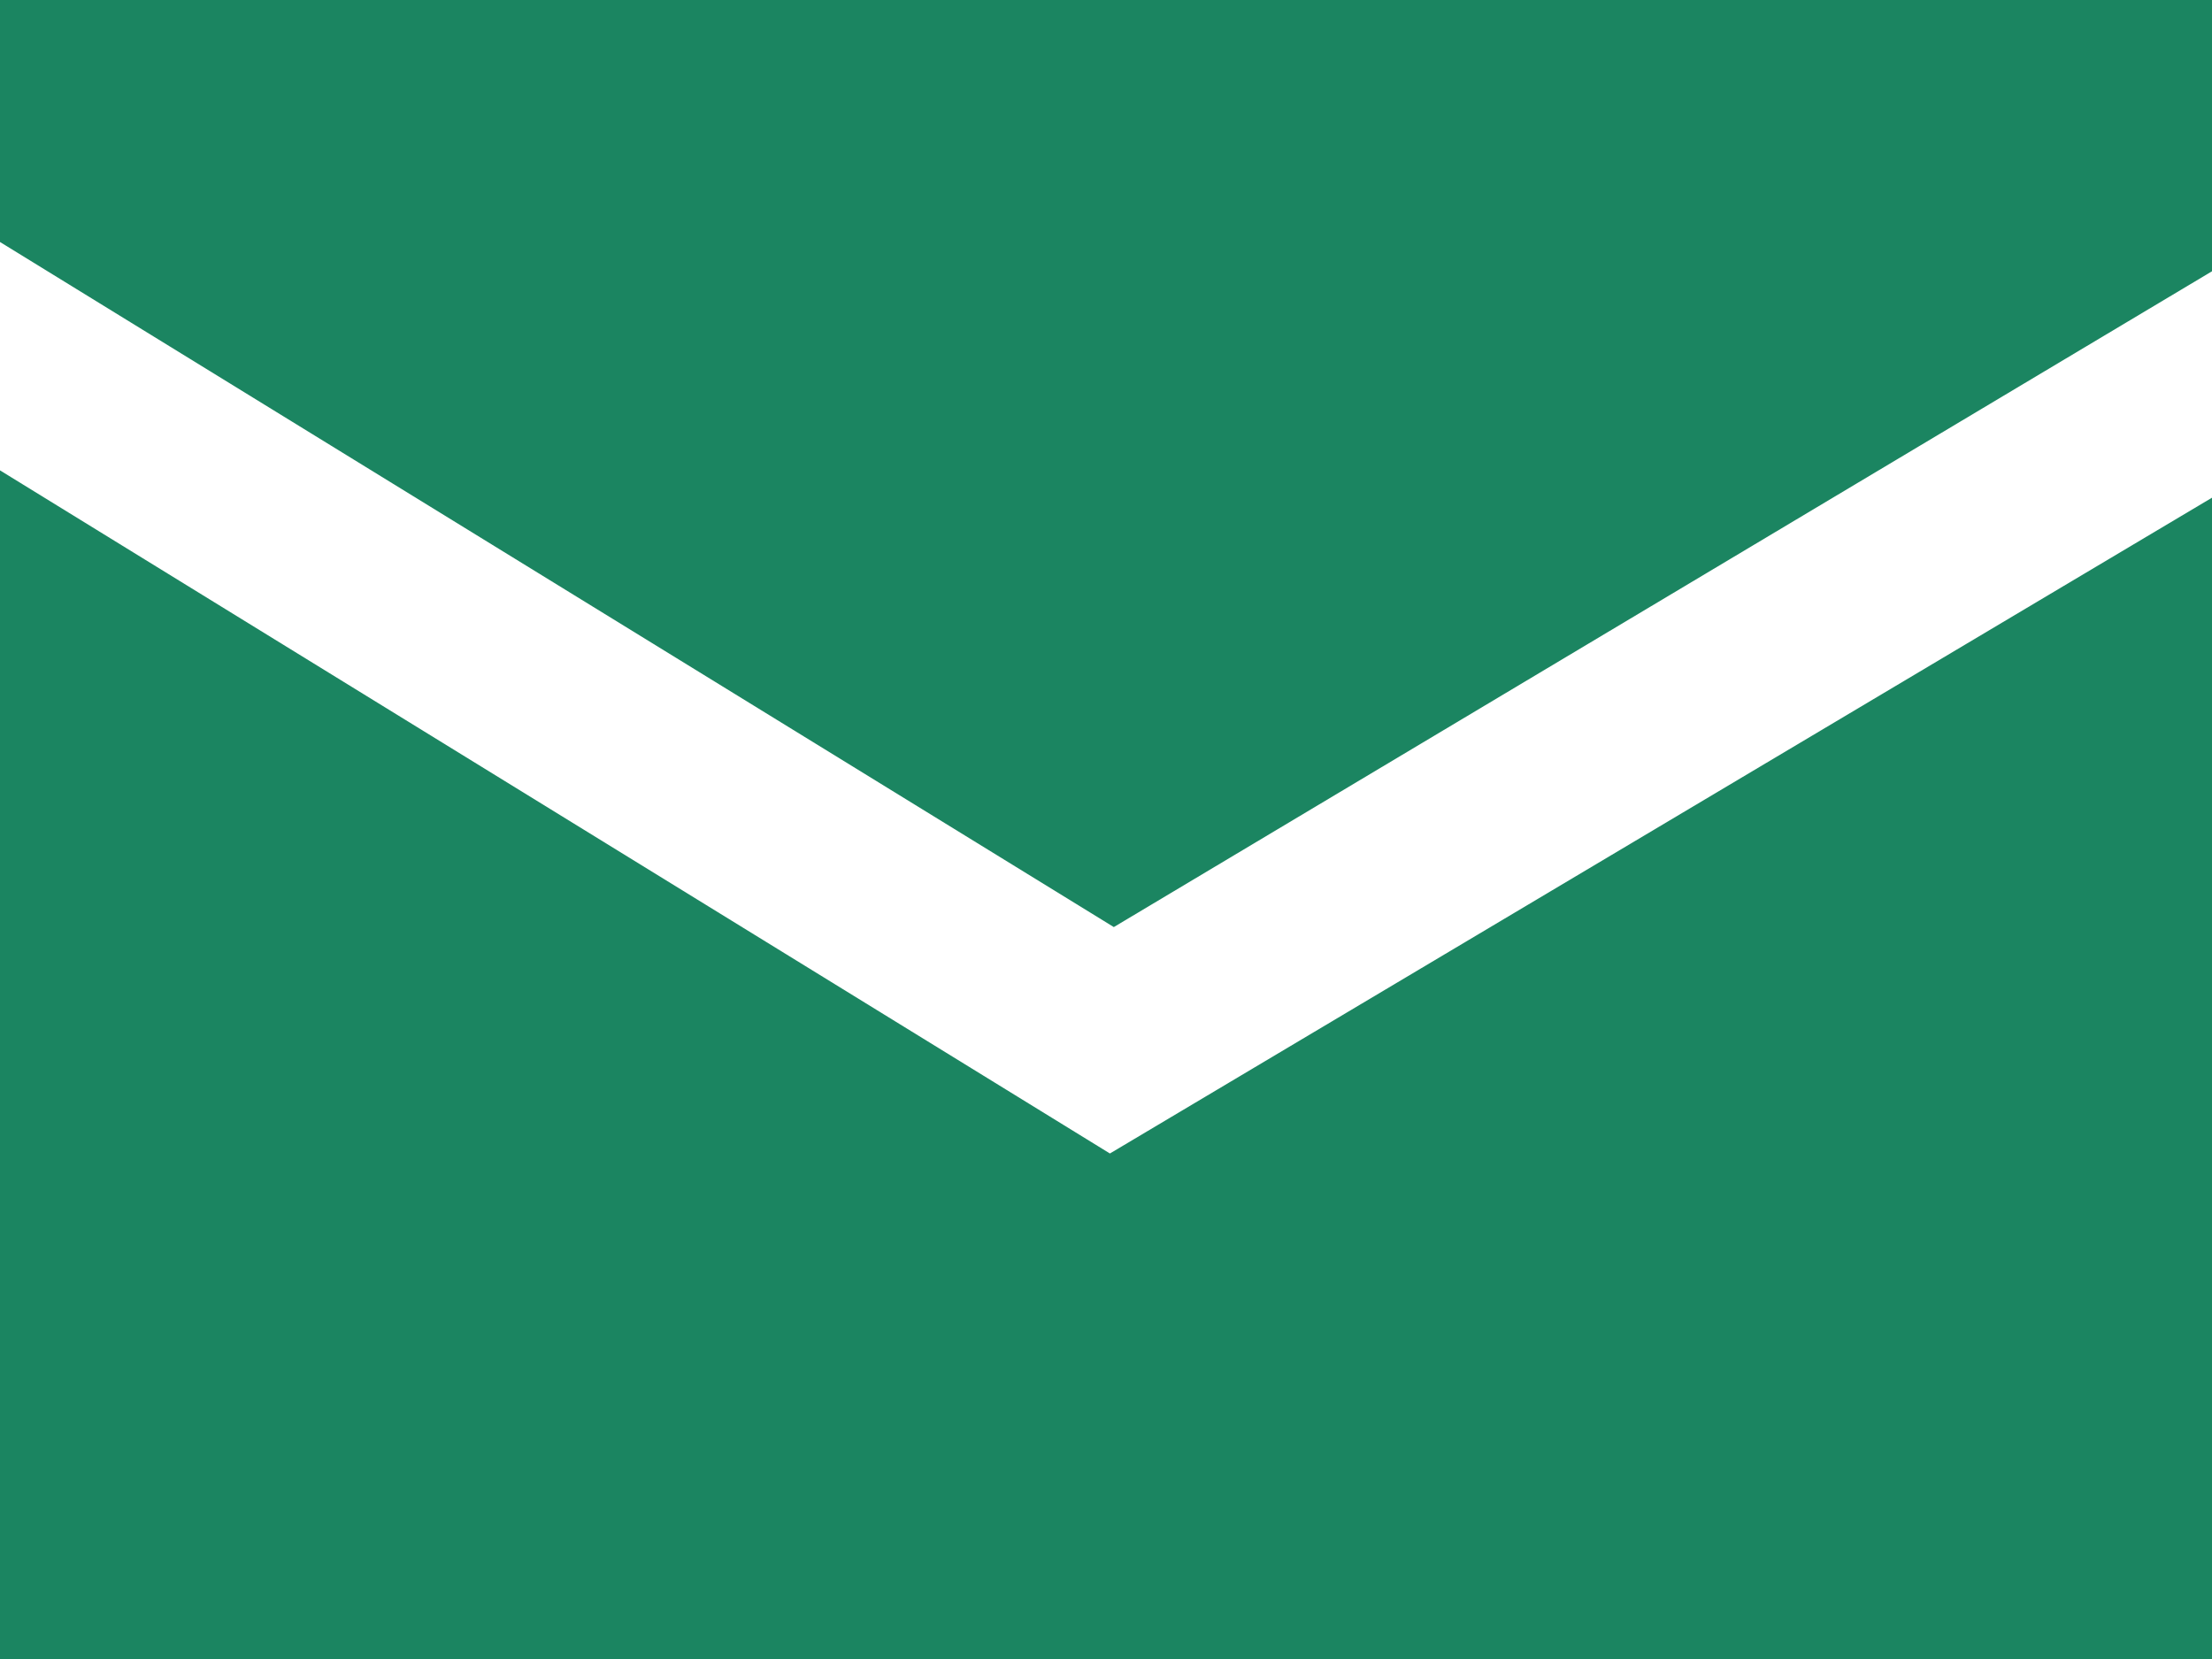
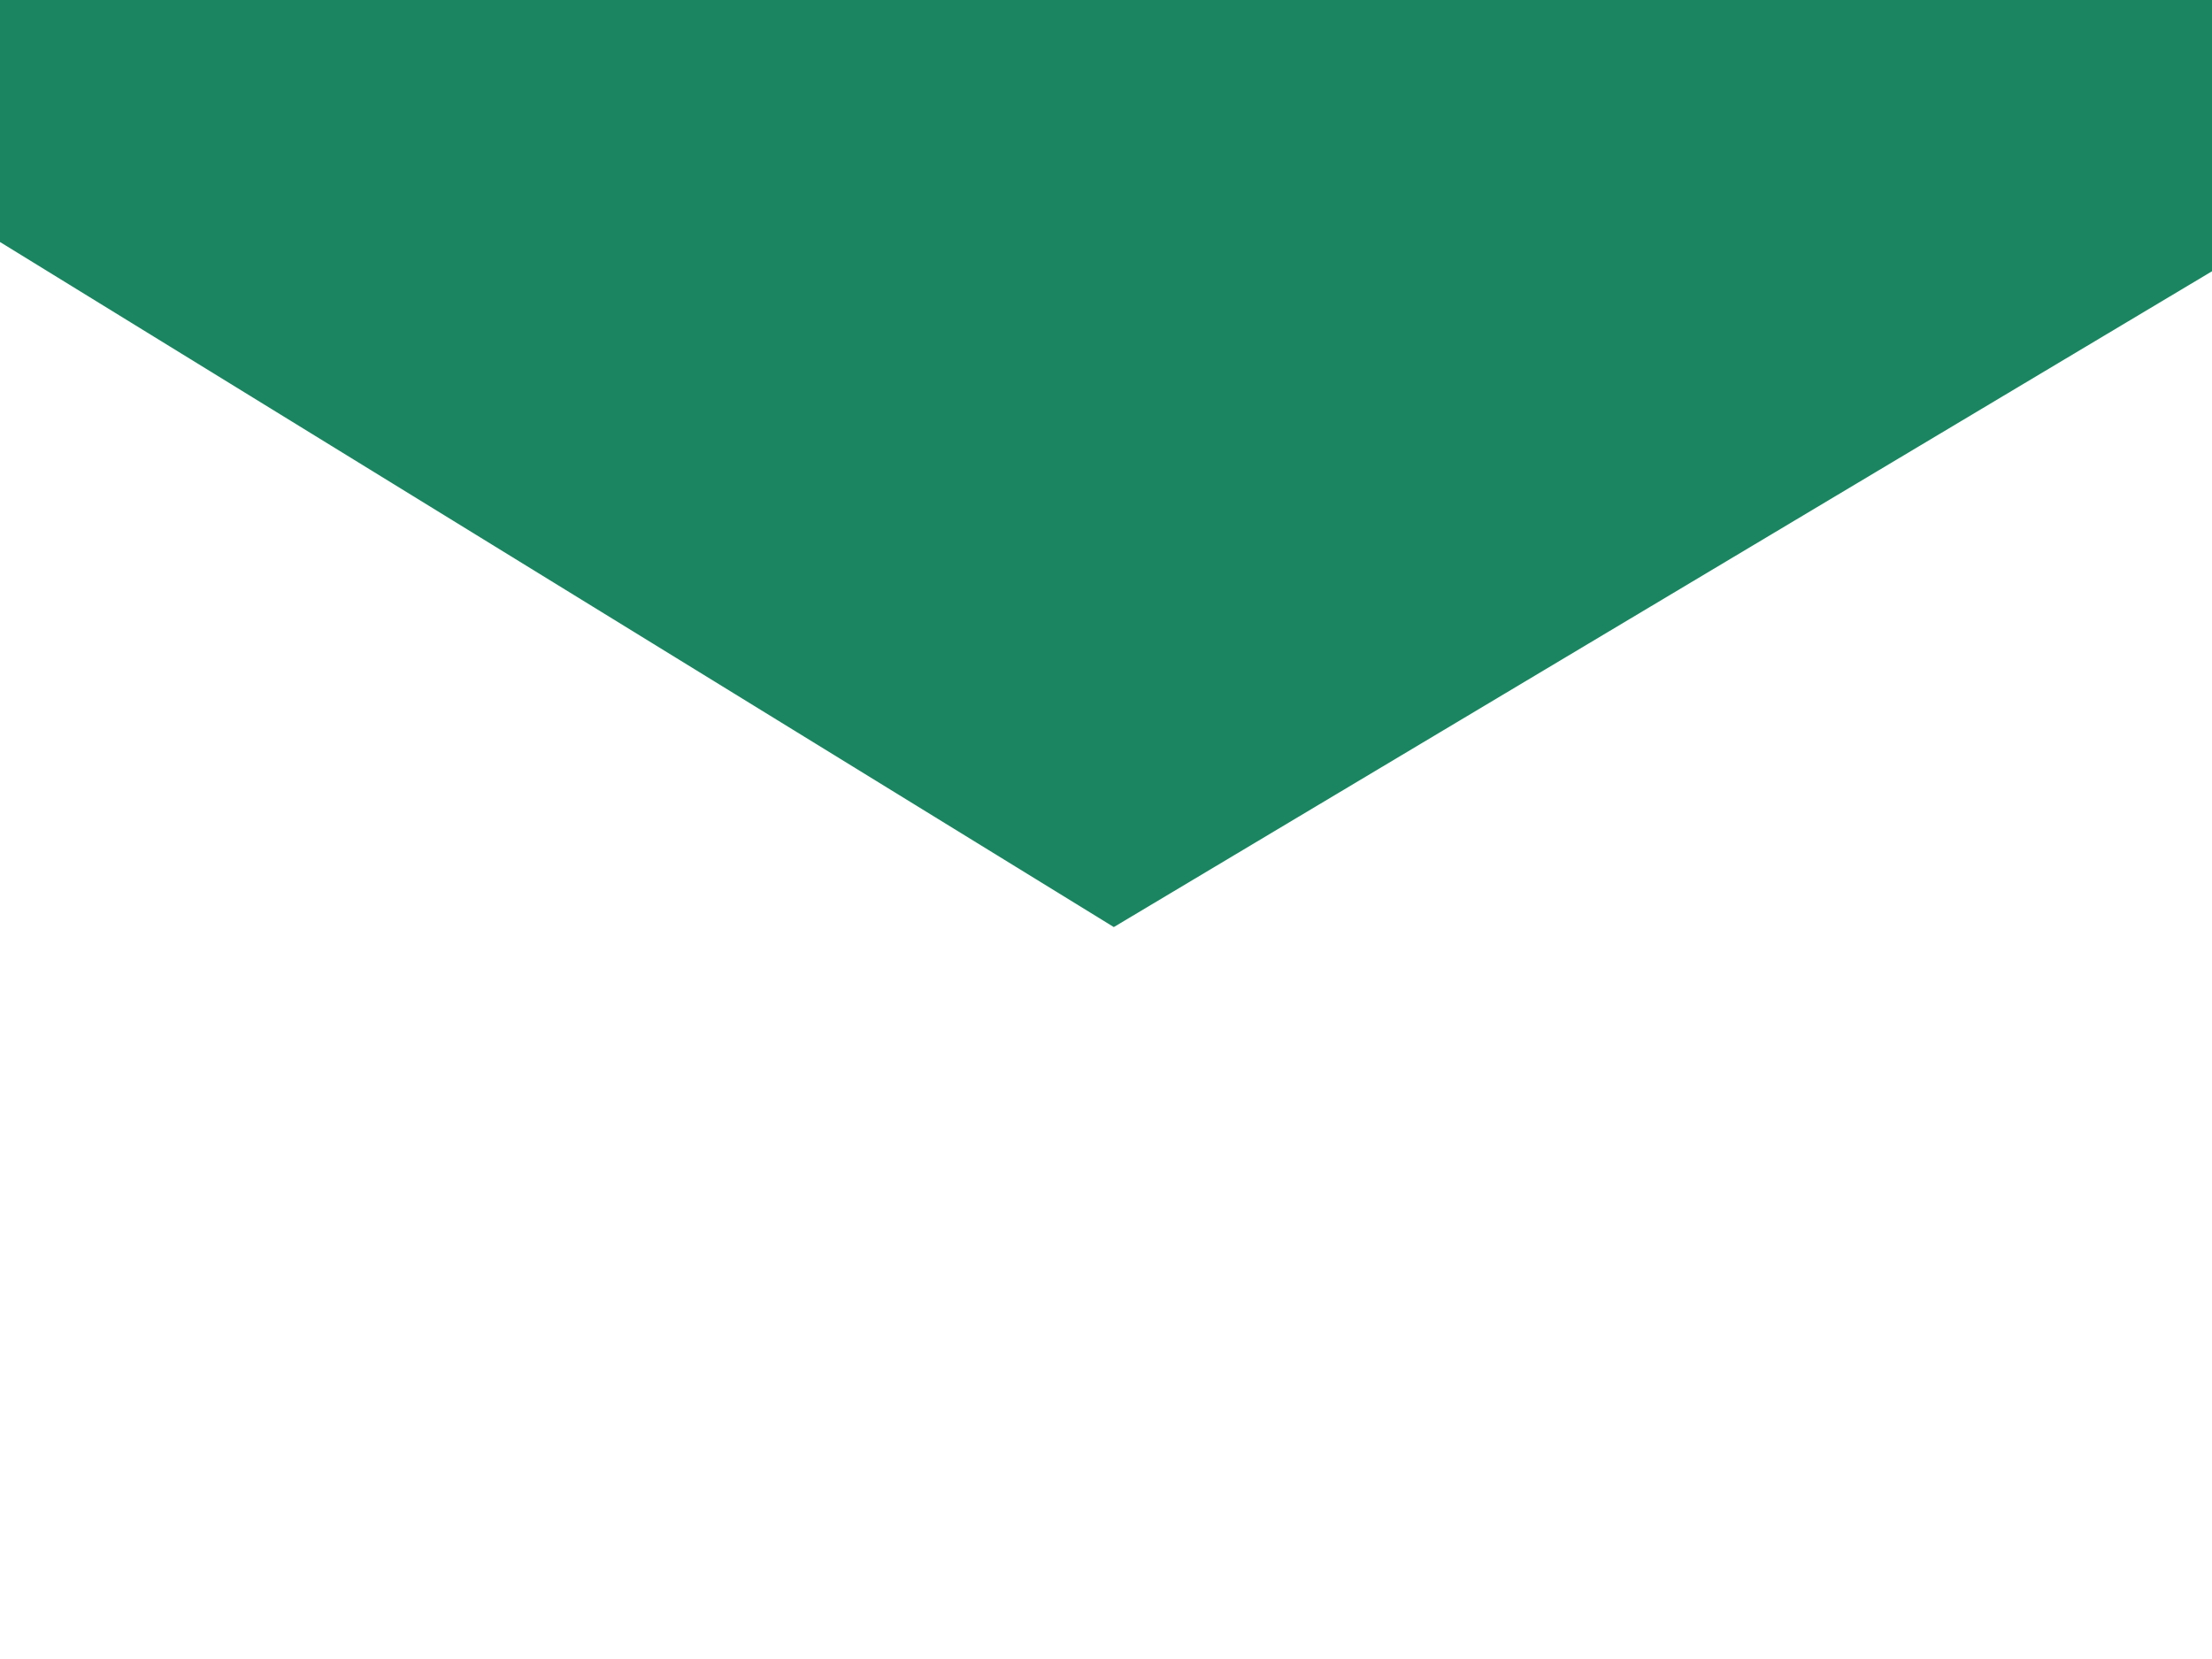
<svg xmlns="http://www.w3.org/2000/svg" width="64" height="48" viewBox="0 0 64 48" fill="none">
  <g clip-path="url(#clip0_296_420)">
    <path d="M32.226 26.823L64 7.849V0H0V7.002L32.226 26.823Z" fill="#1b8561" />
-     <path d="M32.113 33.374L0 13.609V48H64V14.4L32.113 33.374Z" fill="#1b8561" />
  </g>
  <defs>
    <clipPath id="clip0_296_420">
      <rect width="64" height="48" fill="white" />
    </clipPath>
  </defs>
</svg>